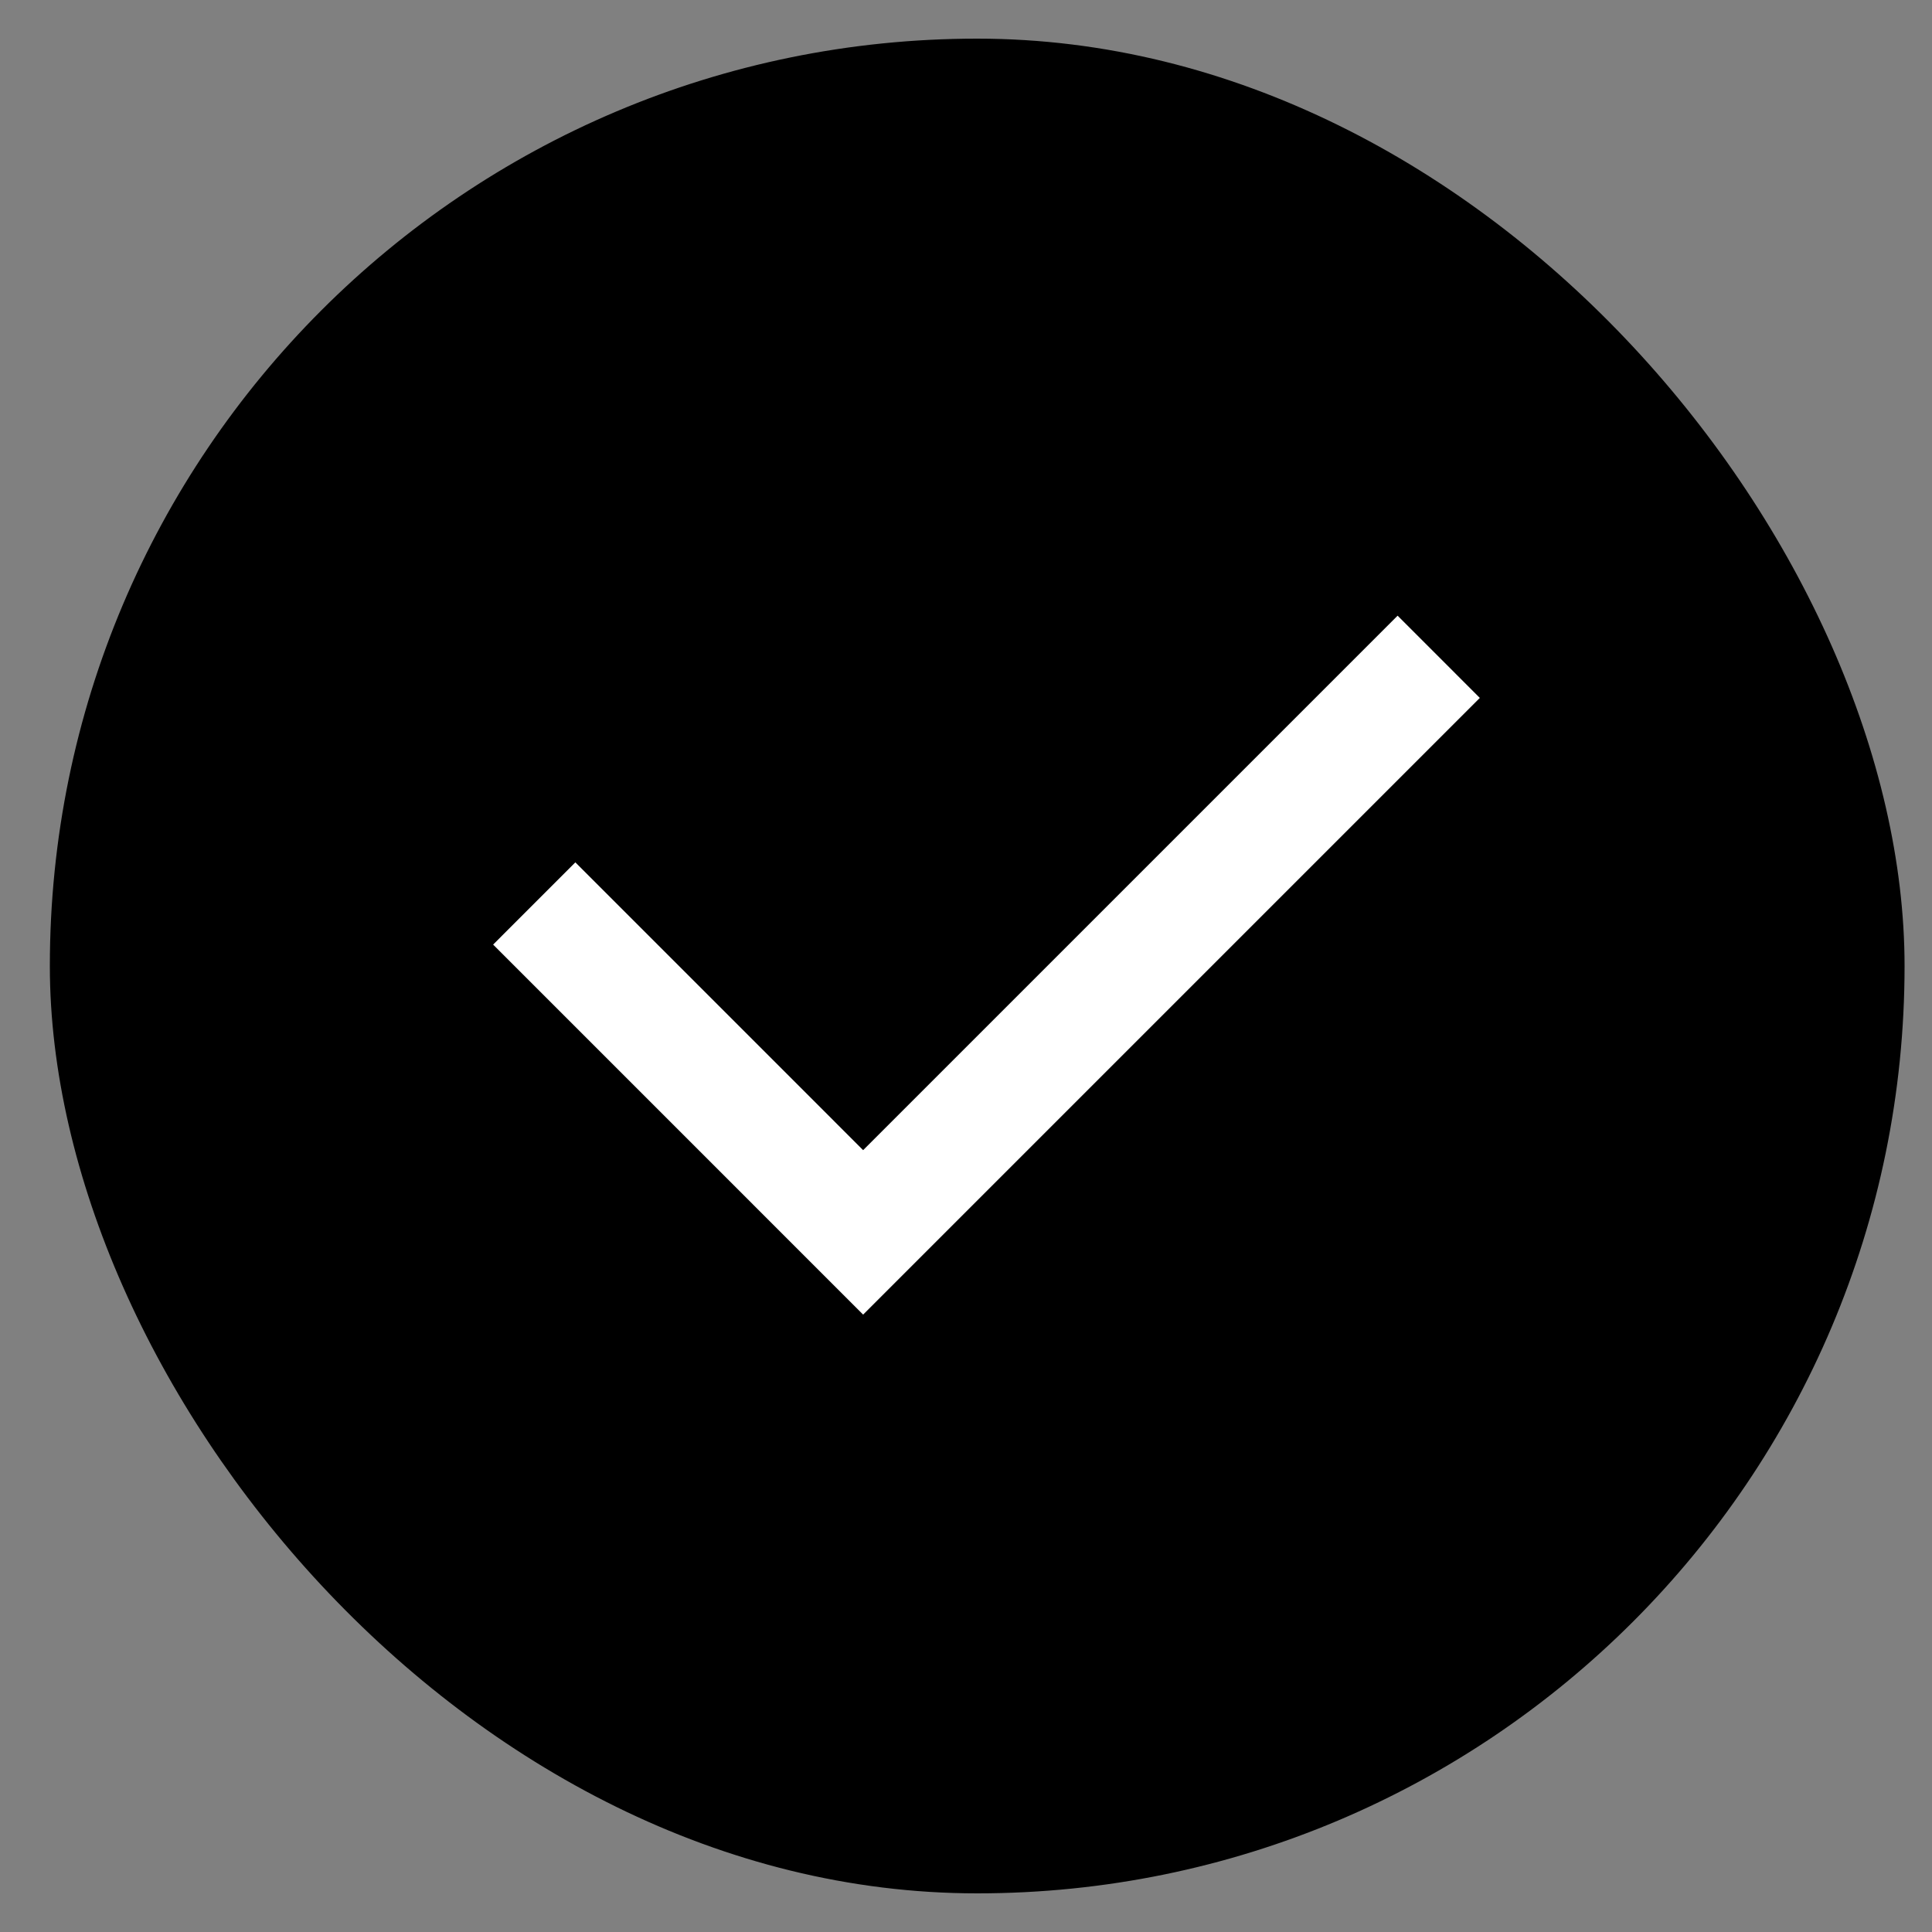
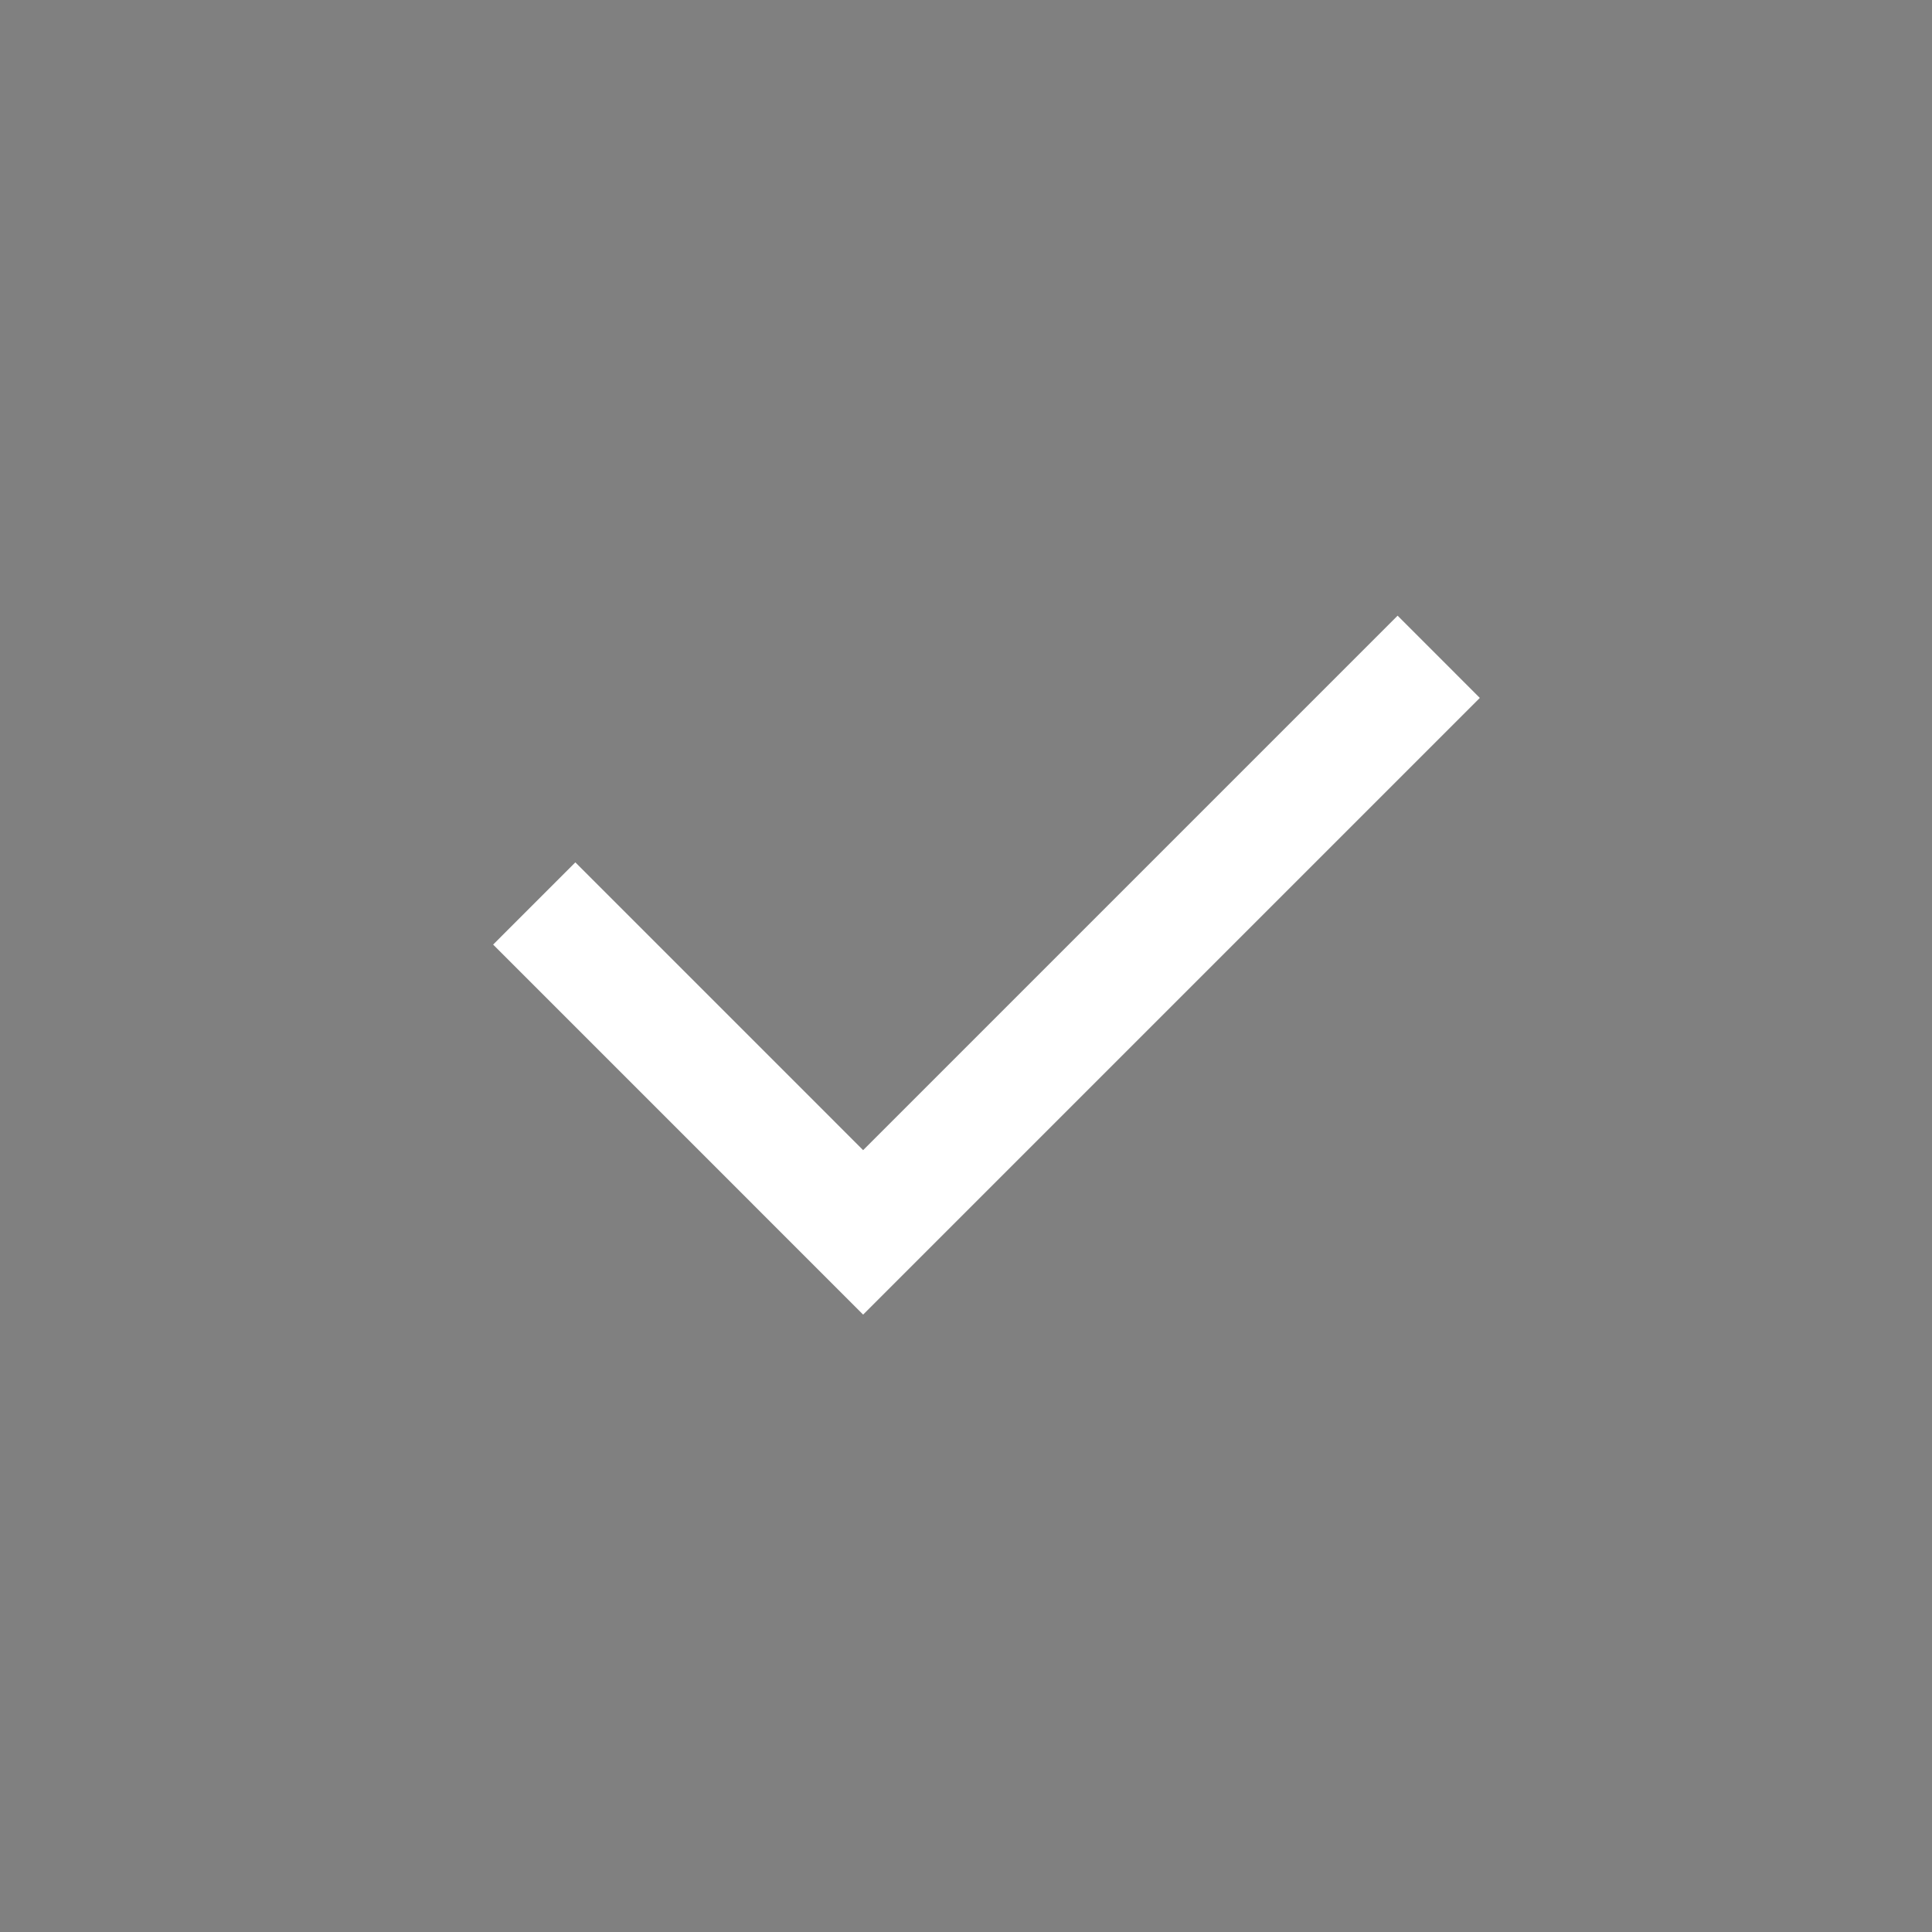
<svg xmlns="http://www.w3.org/2000/svg" width="25" height="25" viewBox="0 0 25 25" fill="none">
  <rect x="0" y="0" width="25" height="25" fill="#808080" stroke="none" />
-   <rect x="0.645" y="0.5" width="24" height="24" rx="12" fill="black" />
  <path d="M11.169 14.883L18.085 7.967L19.149 9.031L11.169 17.011L6.381 12.223L7.445 11.159L11.169 14.883Z" fill="white" />
</svg>